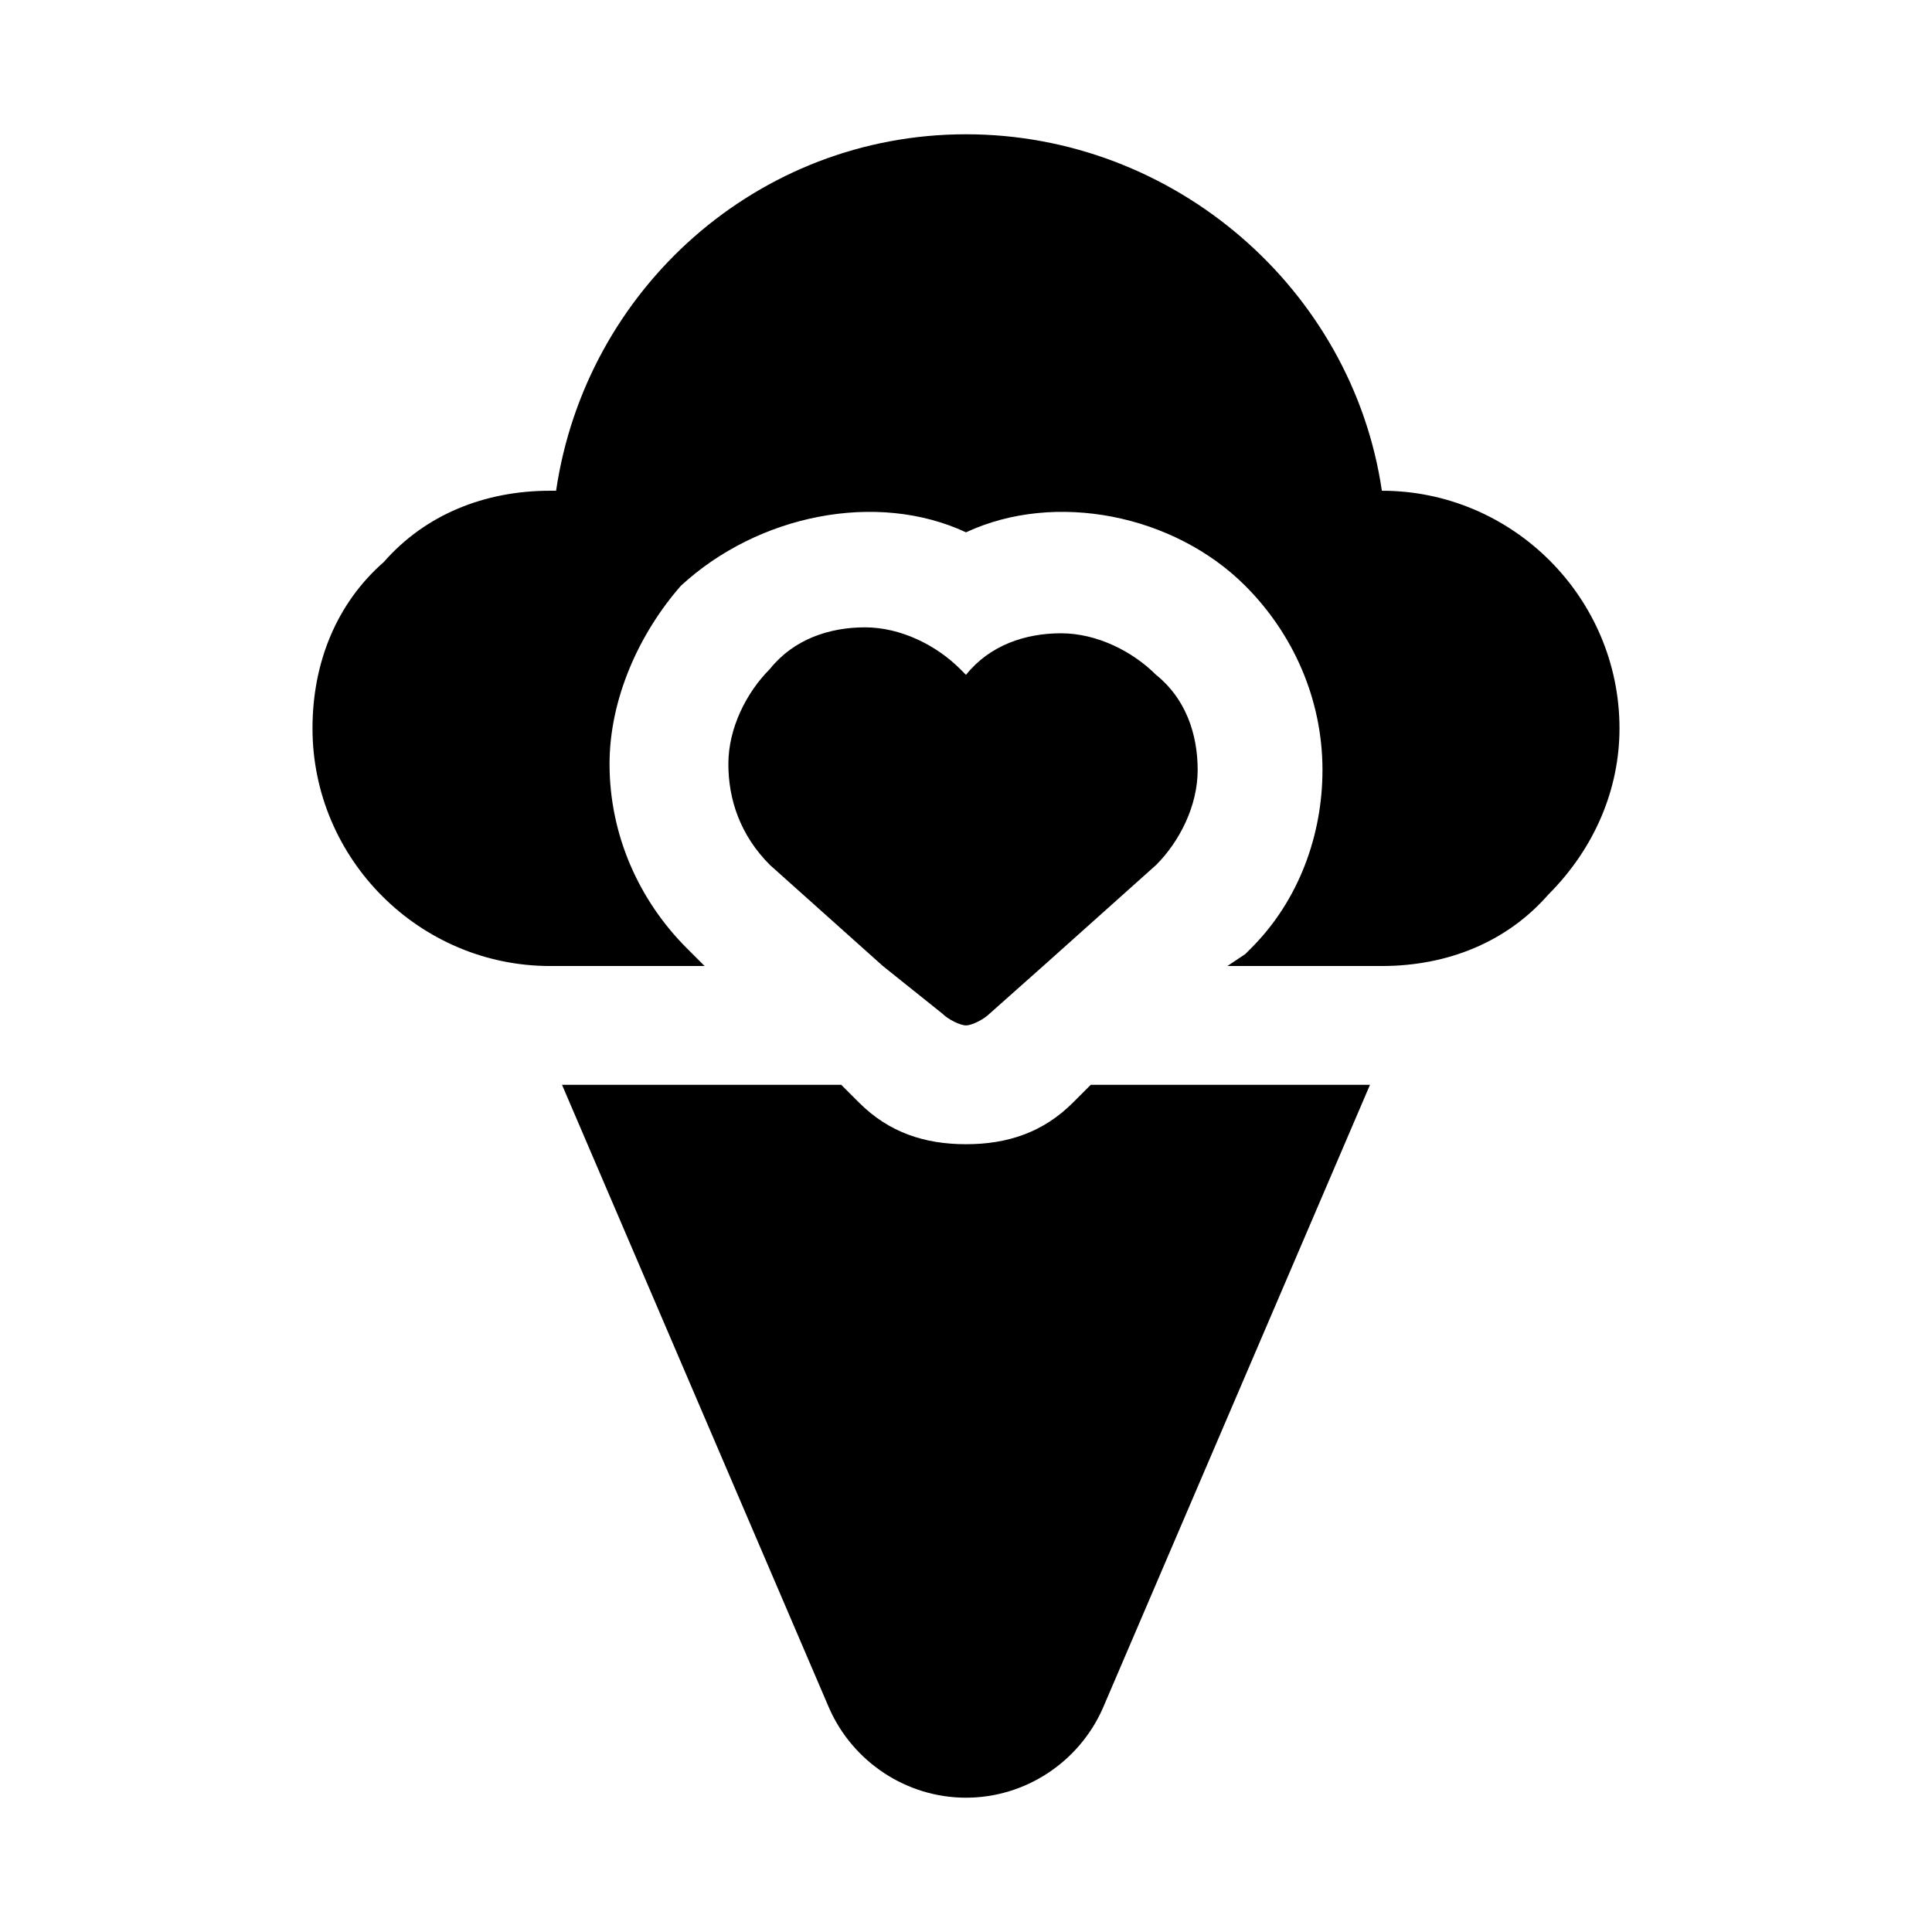
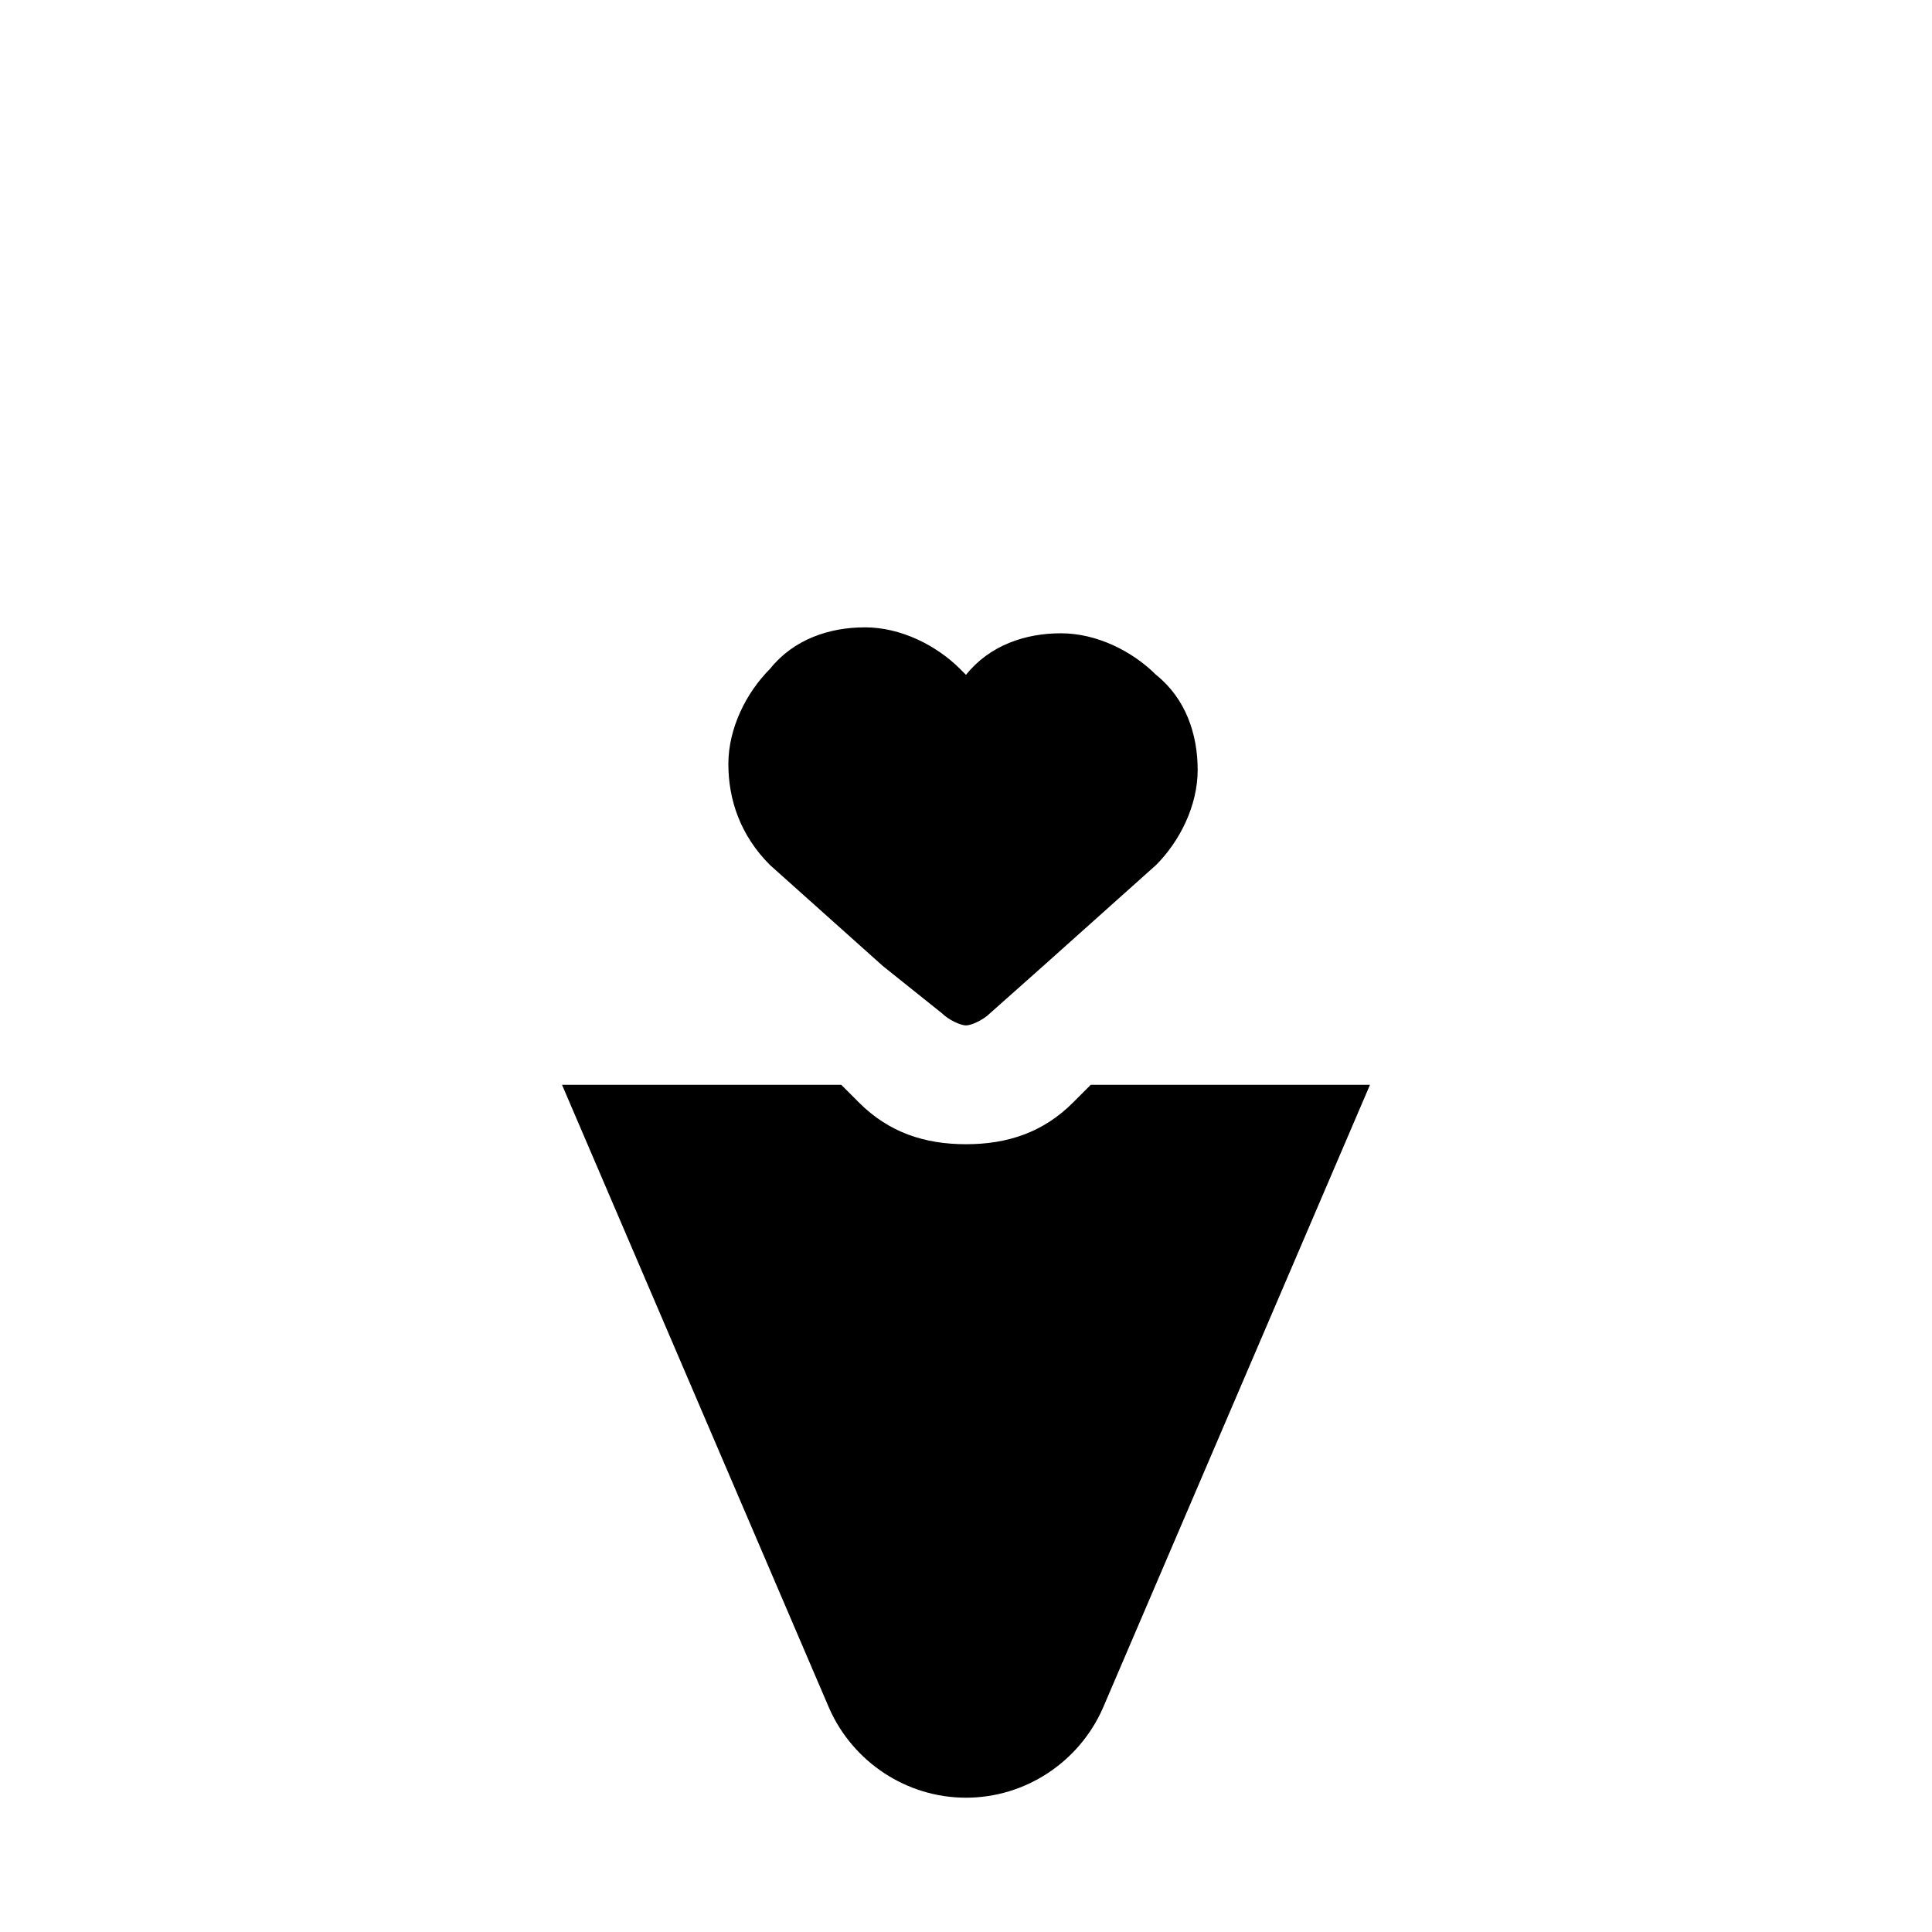
<svg xmlns="http://www.w3.org/2000/svg" fill="#000000" width="800px" height="800px" version="1.1" viewBox="144 144 512 512">
  <g>
-     <path d="m510.21 274.05c-7.871-53.531-55.105-94.465-110.21-94.465-55.105 0-100.76 40.934-108.63 94.465h-1.578c-17.316 0-33.062 6.297-44.082 18.891-12.594 11.023-18.895 26.766-18.895 44.086 0 34.637 28.34 62.977 62.977 62.977h40.934l-4.723-4.723c-12.594-12.594-20.469-29.914-20.469-48.805 0-17.32 7.871-34.637 18.895-47.23 20.469-18.898 51.957-25.195 75.574-14.176 23.617-11.02 55.105-4.723 73.996 14.168 12.594 12.594 20.469 29.914 20.469 48.805 0 17.32-6.297 34.637-18.895 47.23l-1.574 1.574-4.723 3.156h40.93c17.32 0 33.062-6.297 44.082-18.895 12.594-12.594 18.895-28.34 18.895-44.082 0.004-34.637-28.336-62.977-62.973-62.977z" />
    <path d="m428.34 436.21c-7.871 7.871-17.316 11.02-28.336 11.02s-20.469-3.148-28.34-11.02l-4.723-4.723h-74l70.848 165.31c6.301 14.168 20.469 23.613 36.215 23.613 15.742 0 29.914-9.445 36.211-23.617l70.848-165.31h-73.996z" />
    <path d="m393.7 412.59c1.574 1.574 4.723 3.148 6.297 3.148 1.574 0 4.723-1.574 6.297-3.148l14.168-12.594 29.914-26.766c6.297-6.297 11.02-15.742 11.02-25.191 0-9.445-3.148-18.895-11.02-25.191-6.297-6.297-15.742-11.02-25.191-11.02-9.445 0-18.895 3.148-25.191 11.02h0.008l-1.574-1.574c-6.297-6.297-15.742-11.02-25.191-11.02-9.445 0-18.895 3.148-25.191 11.02-6.297 6.297-11.02 15.742-11.02 25.191 0 9.445 3.148 18.895 11.02 26.766l29.914 26.766z" />
  </g>
</svg>